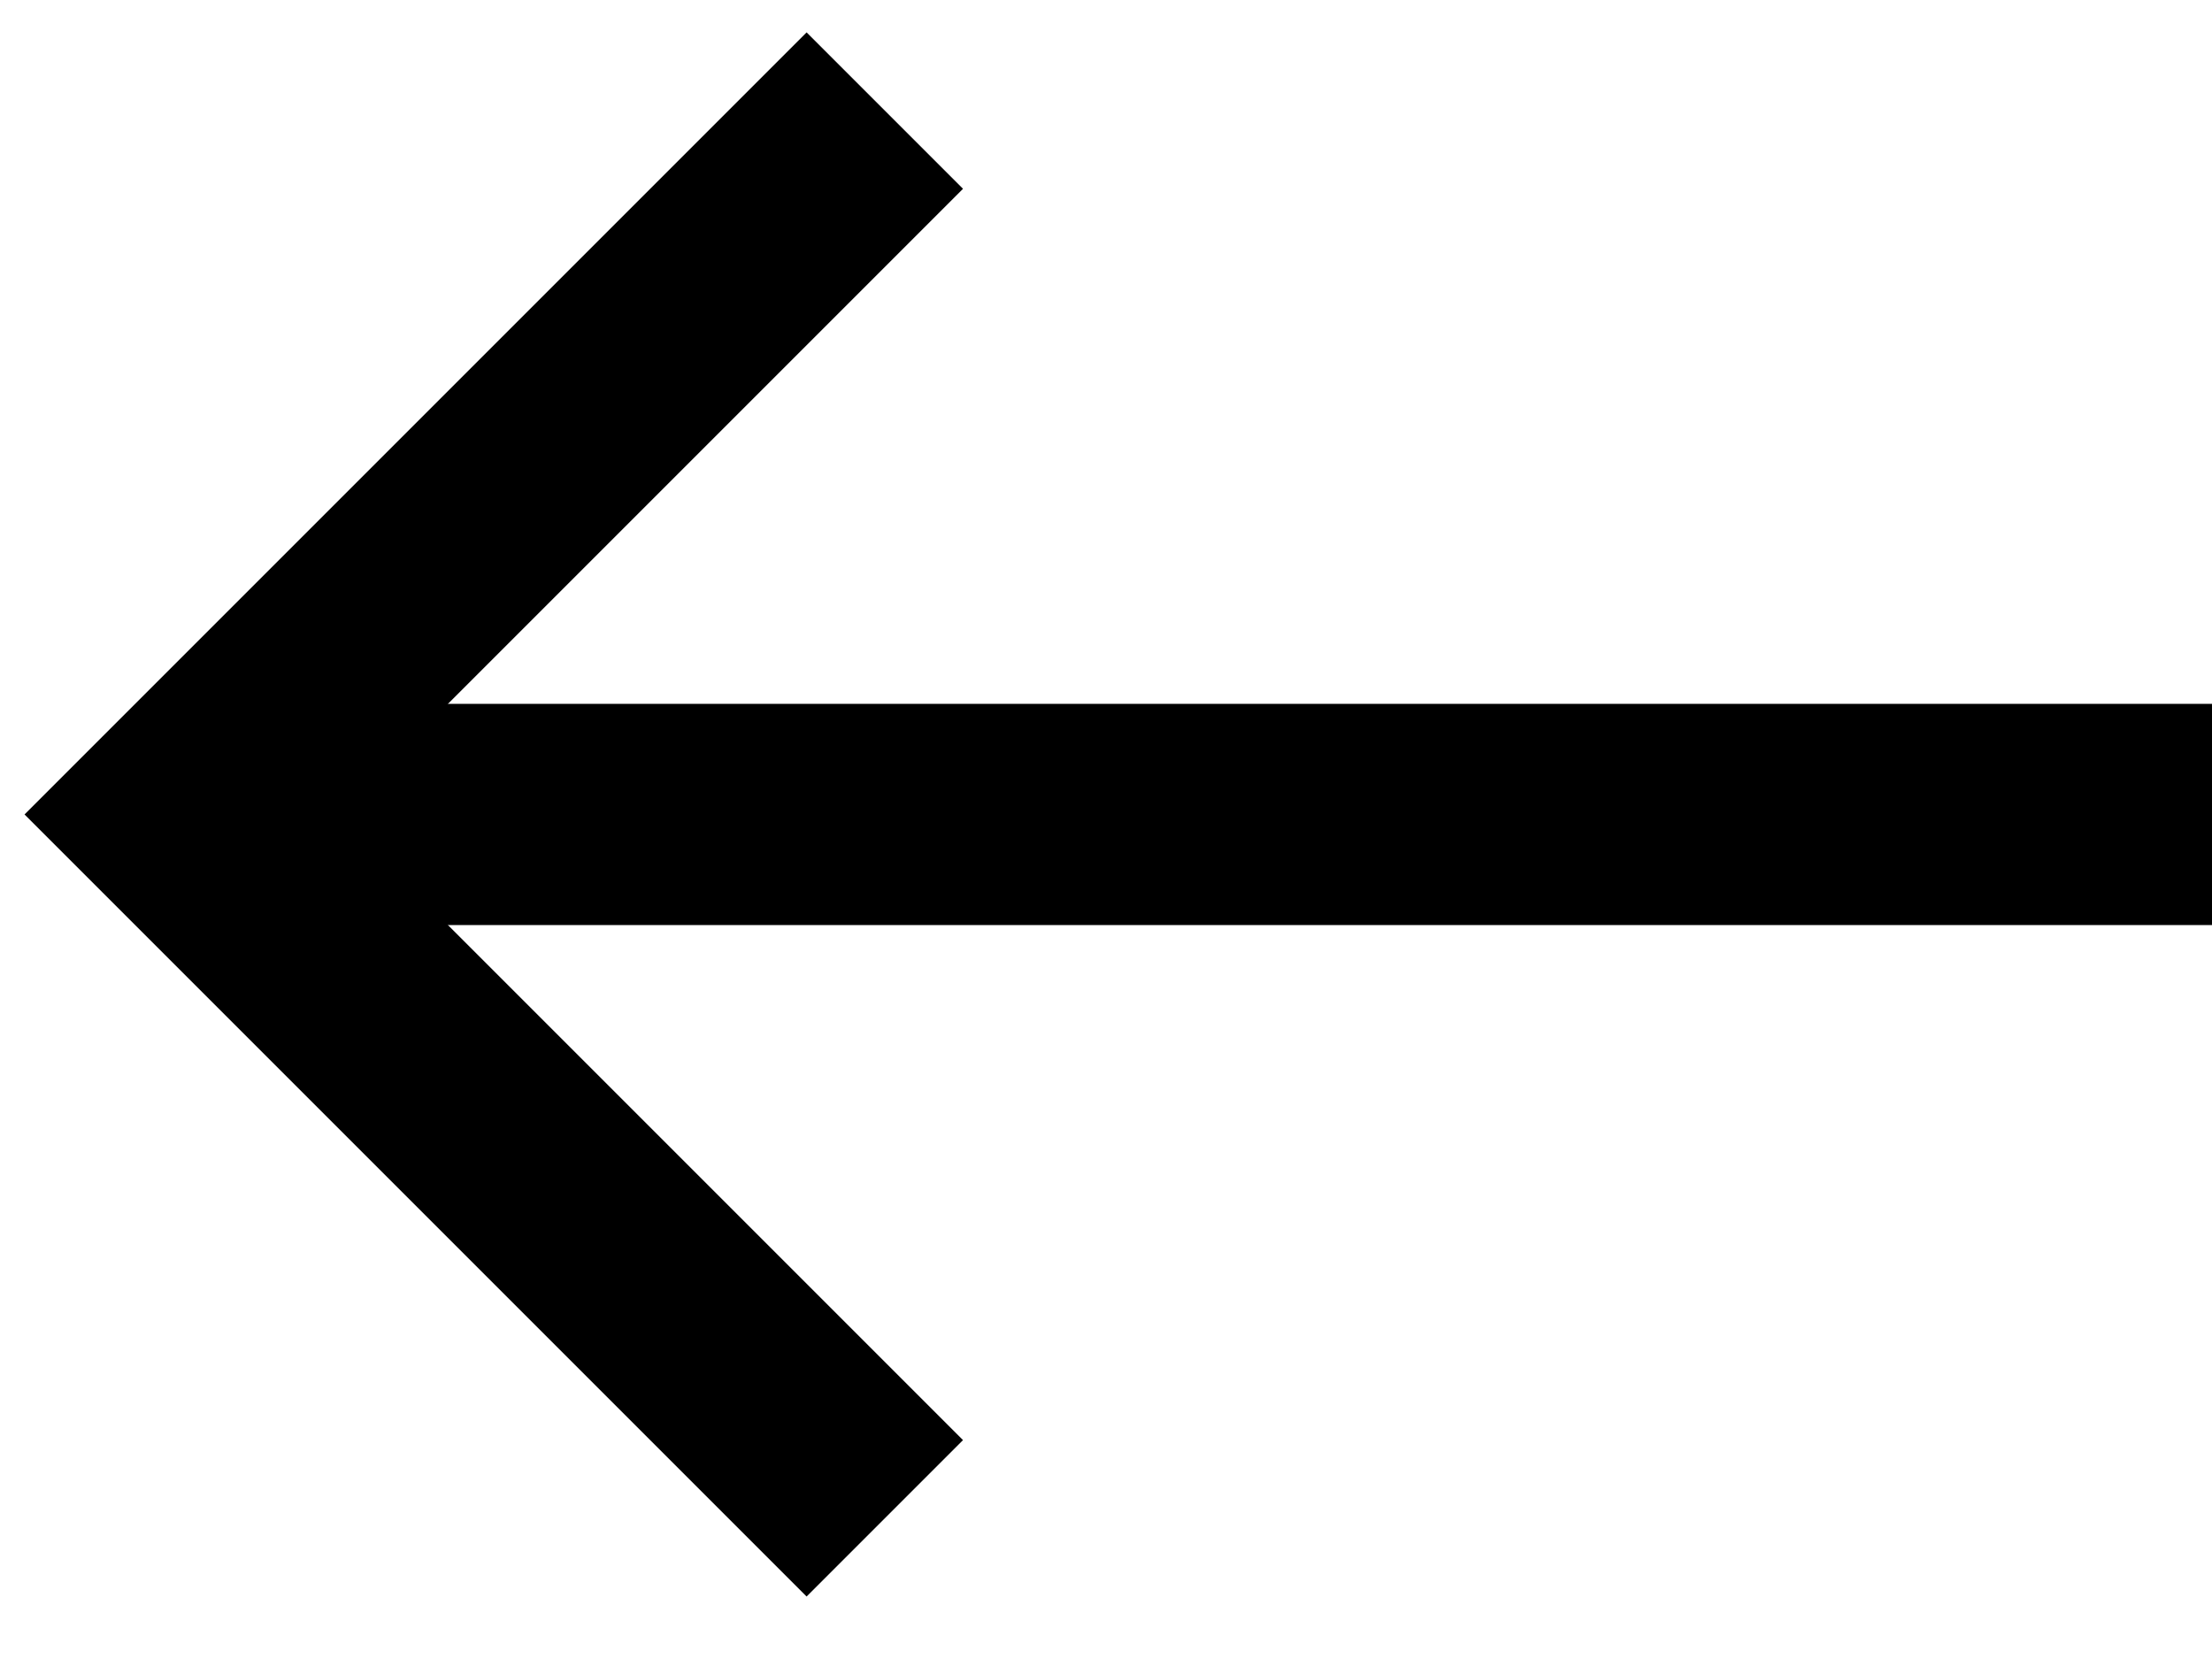
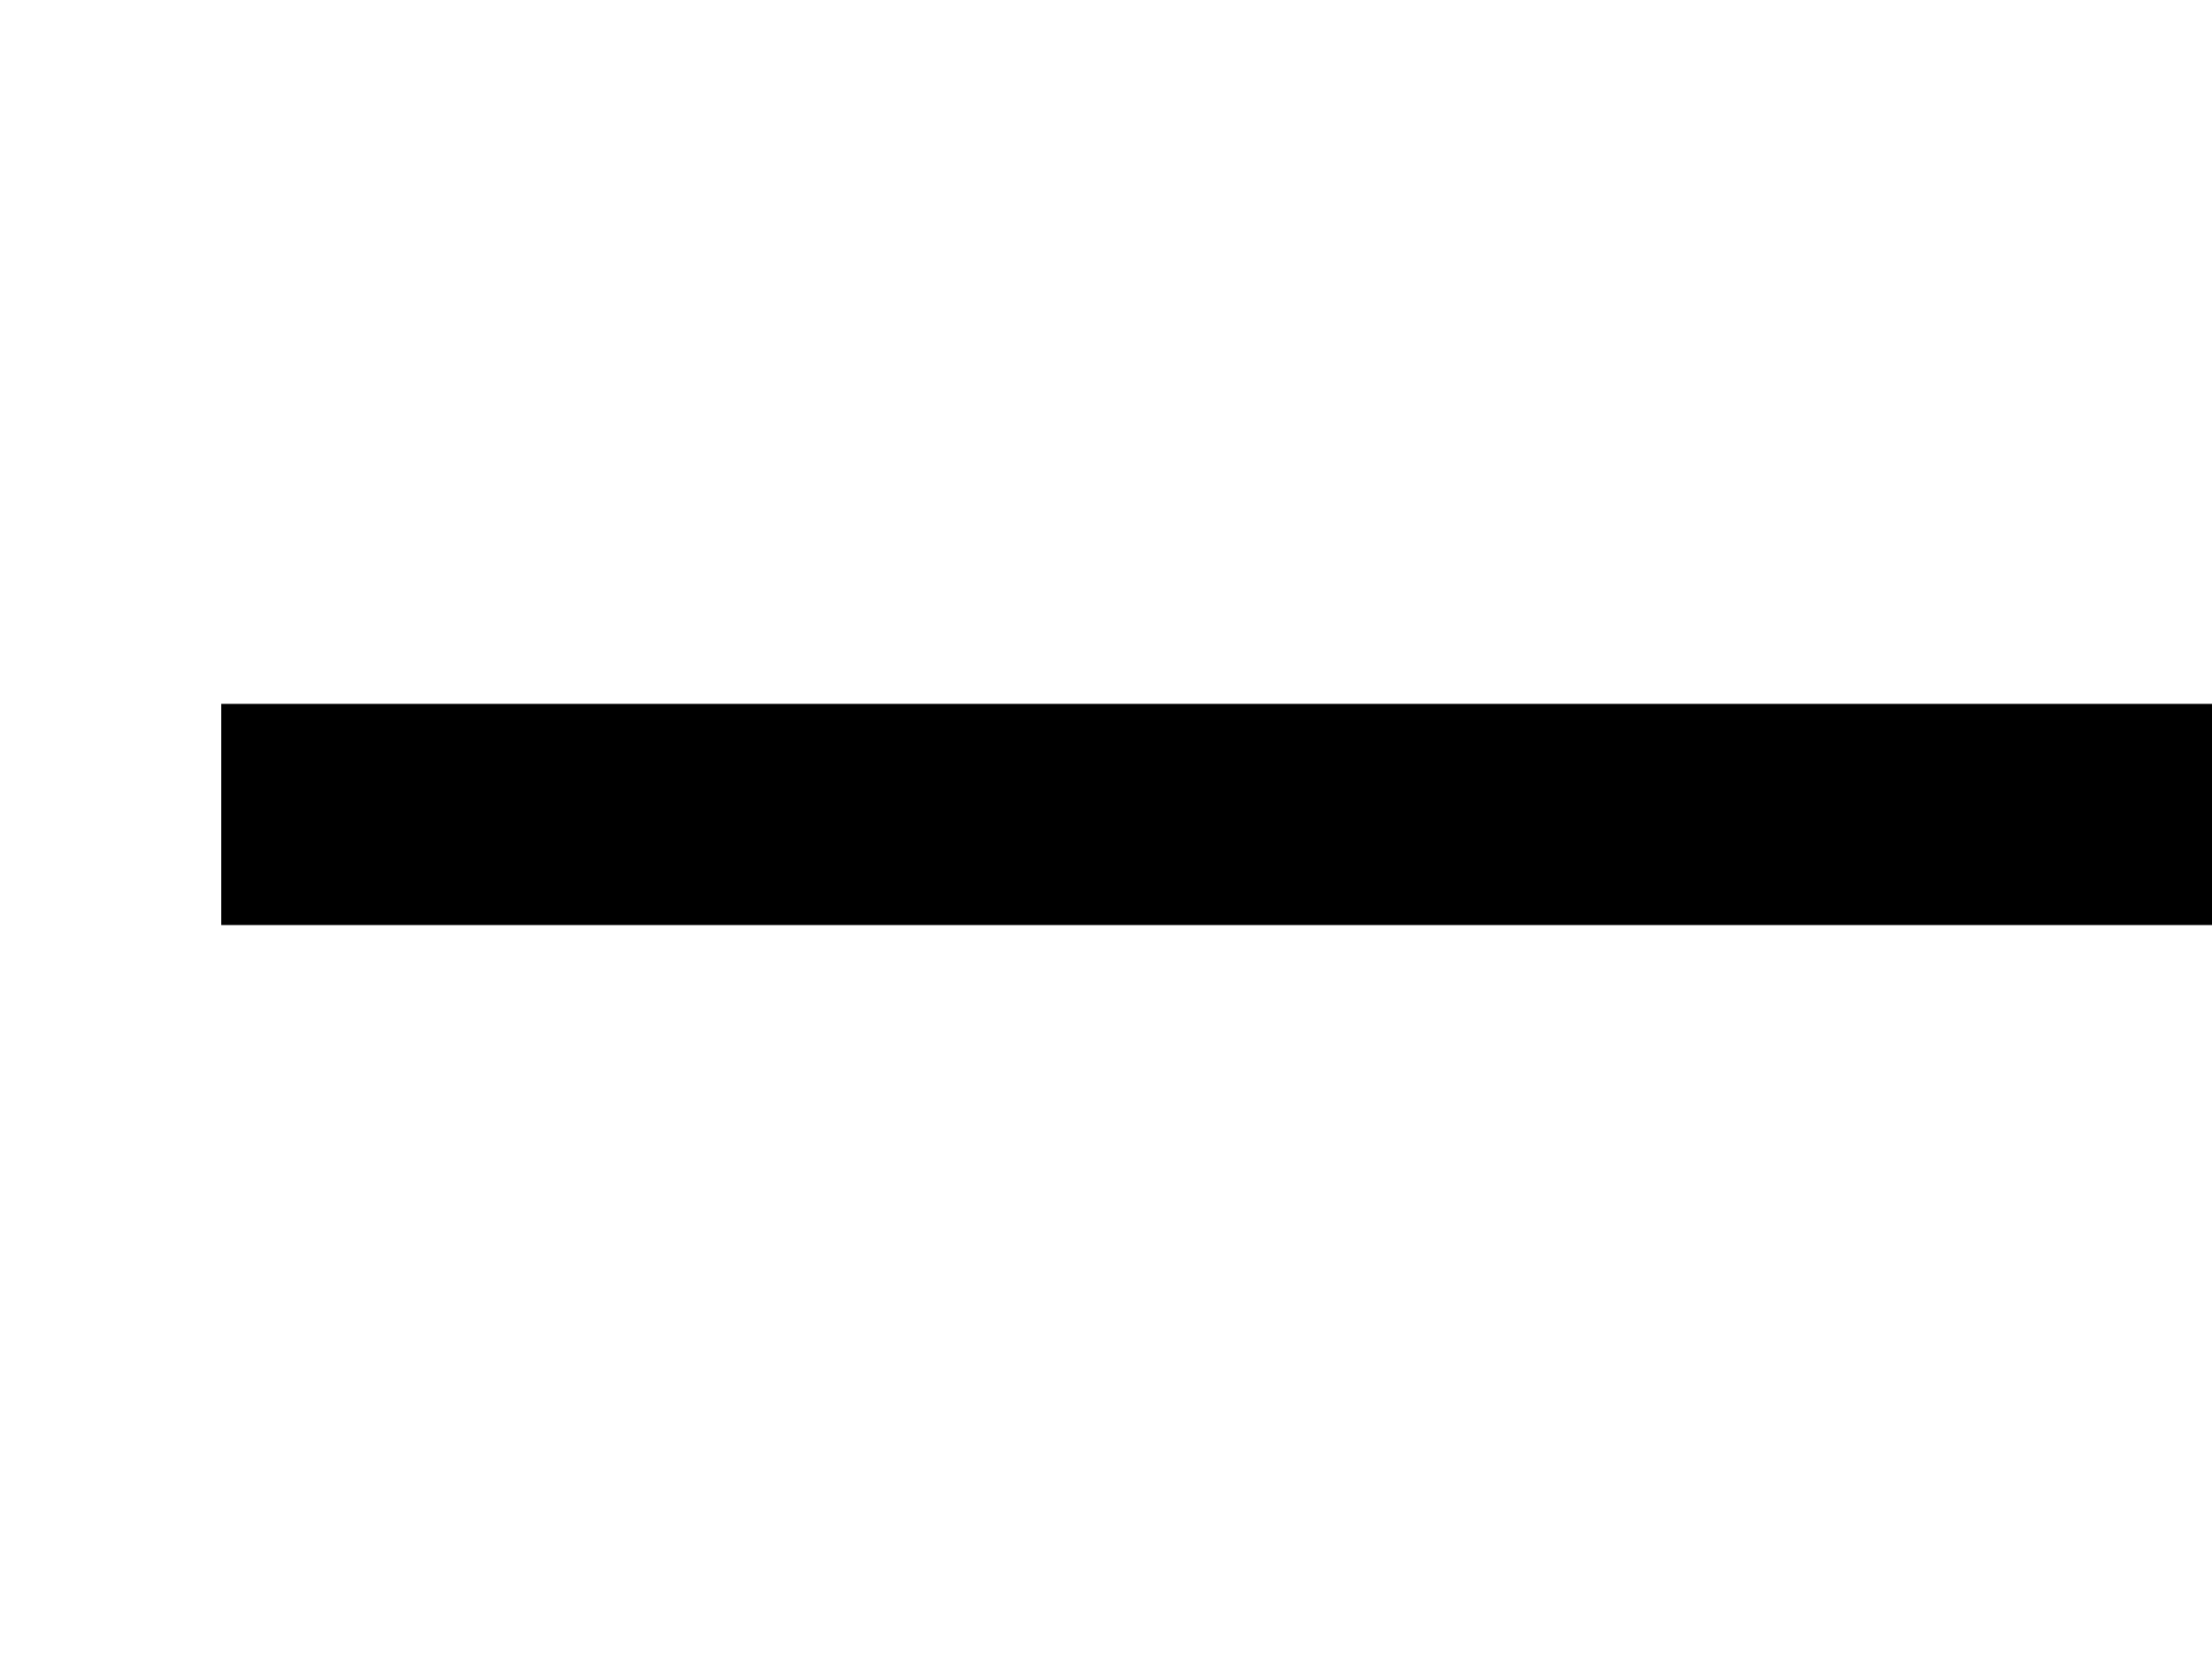
<svg xmlns="http://www.w3.org/2000/svg" height="15" viewBox="0 0 20 15" width="20">
  <g fill="none" fill-rule="evenodd" stroke="#000" stroke-width="2" transform="matrix(-1 0 0 1 20 1)">
    <path d="m0 6.364h18" transform="matrix(-1 0 0 1 18 0)" />
-     <path d="m18.364 12.728-6.364-6.364 6.364-6.364" transform="matrix(-1 0 0 1 30.364 0)" />
  </g>
</svg>